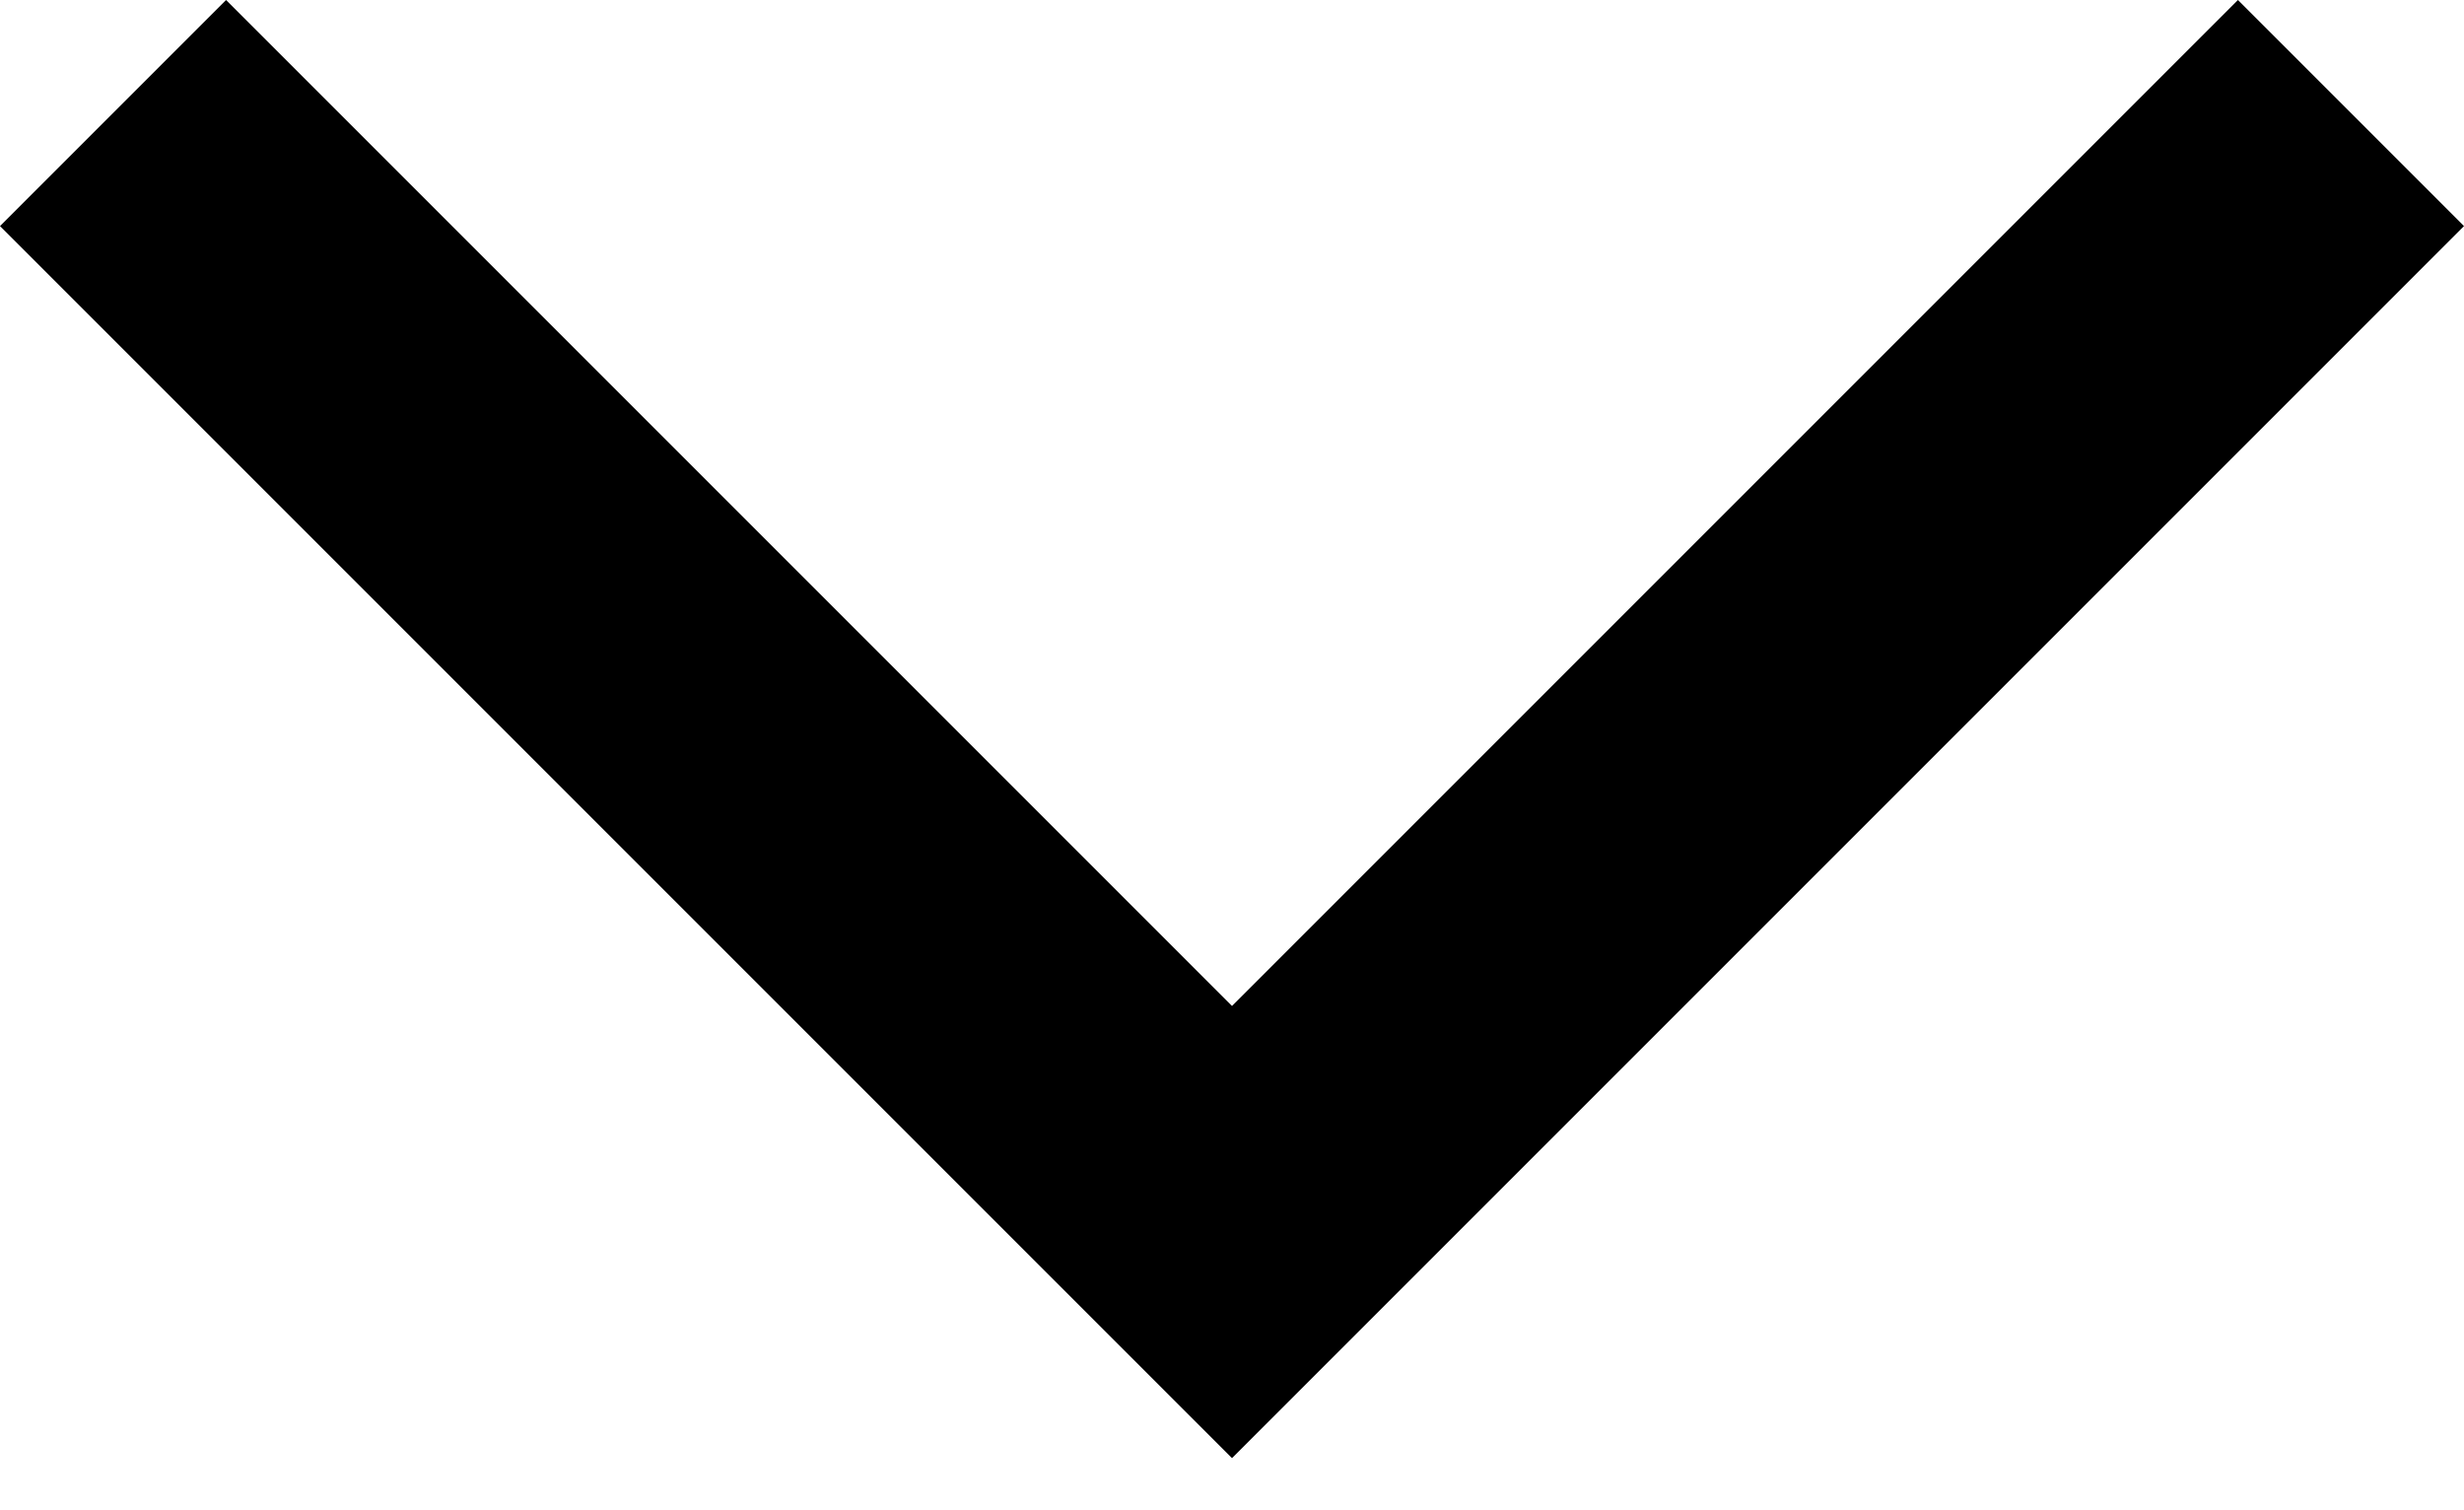
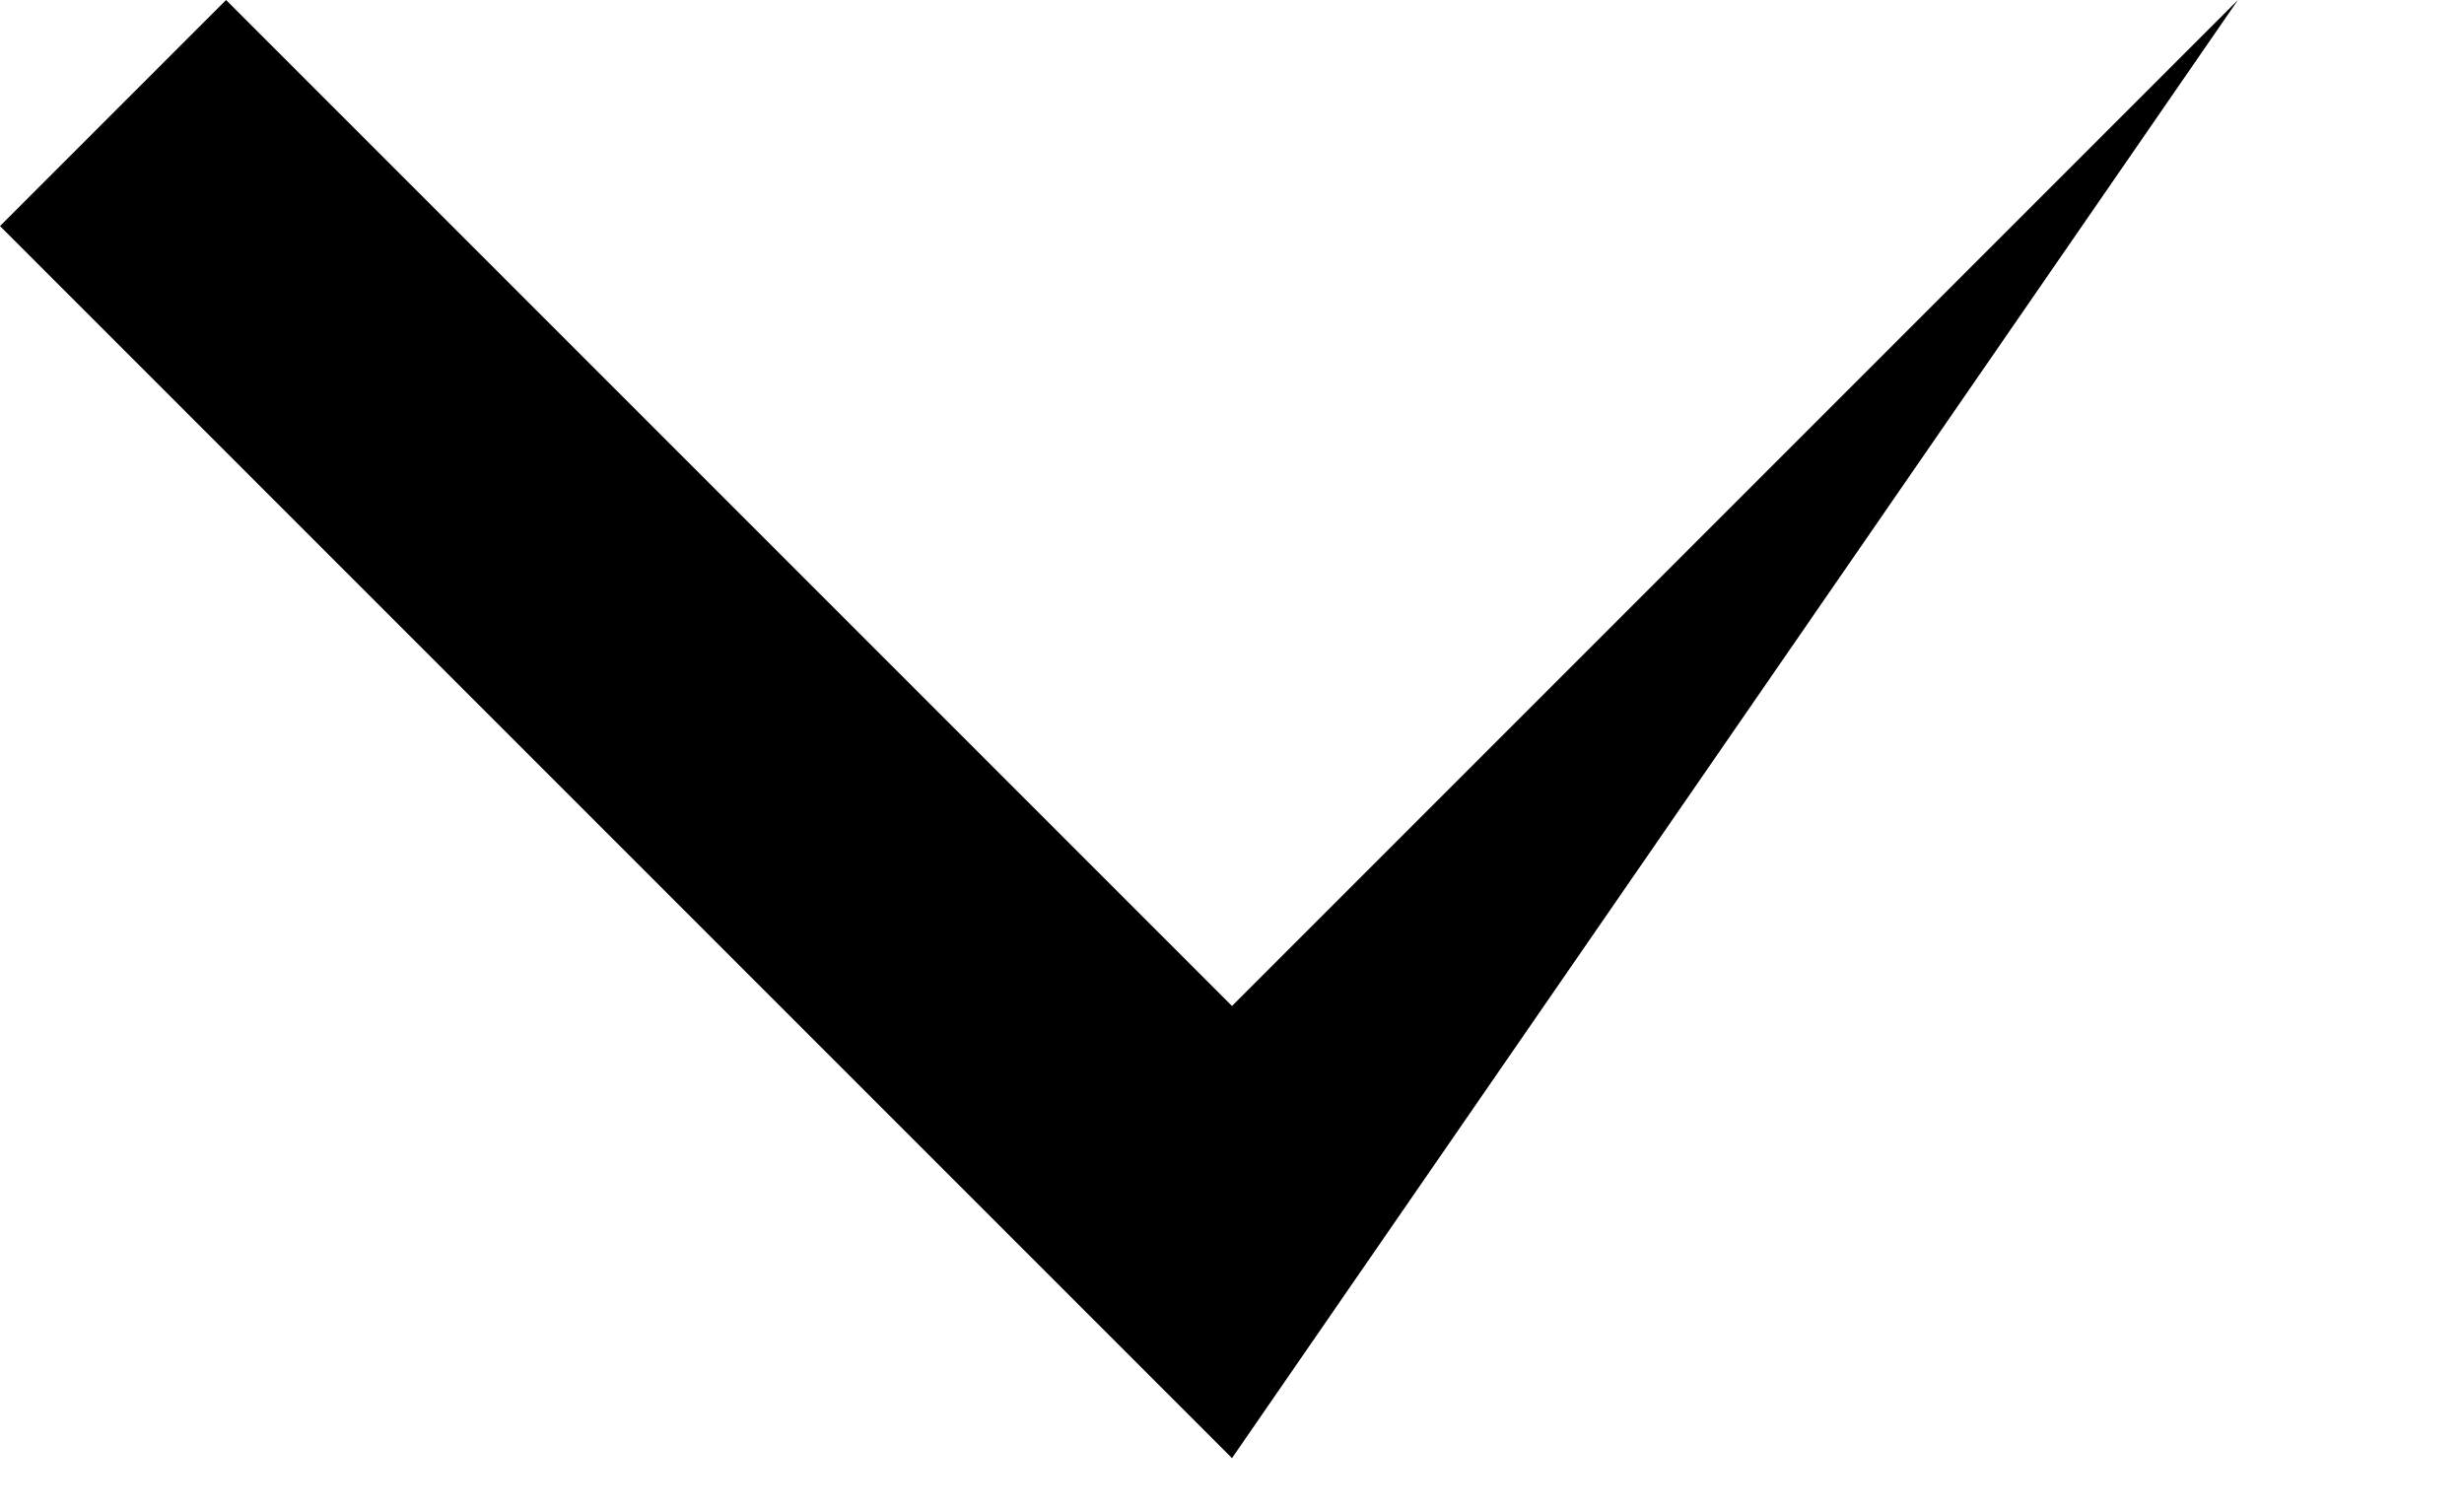
<svg xmlns="http://www.w3.org/2000/svg" width="31" height="19" viewBox="0 0 31 19" fill="none">
-   <path fill-rule="evenodd" clip-rule="evenodd" d="M0 2.844L2.844 0L15.5 12.656L28.156 0L31 2.844L15.5 18.344L0 2.844Z" fill="black" />
+   <path fill-rule="evenodd" clip-rule="evenodd" d="M0 2.844L2.844 0L15.5 12.656L28.156 0L15.5 18.344L0 2.844Z" fill="black" />
</svg>